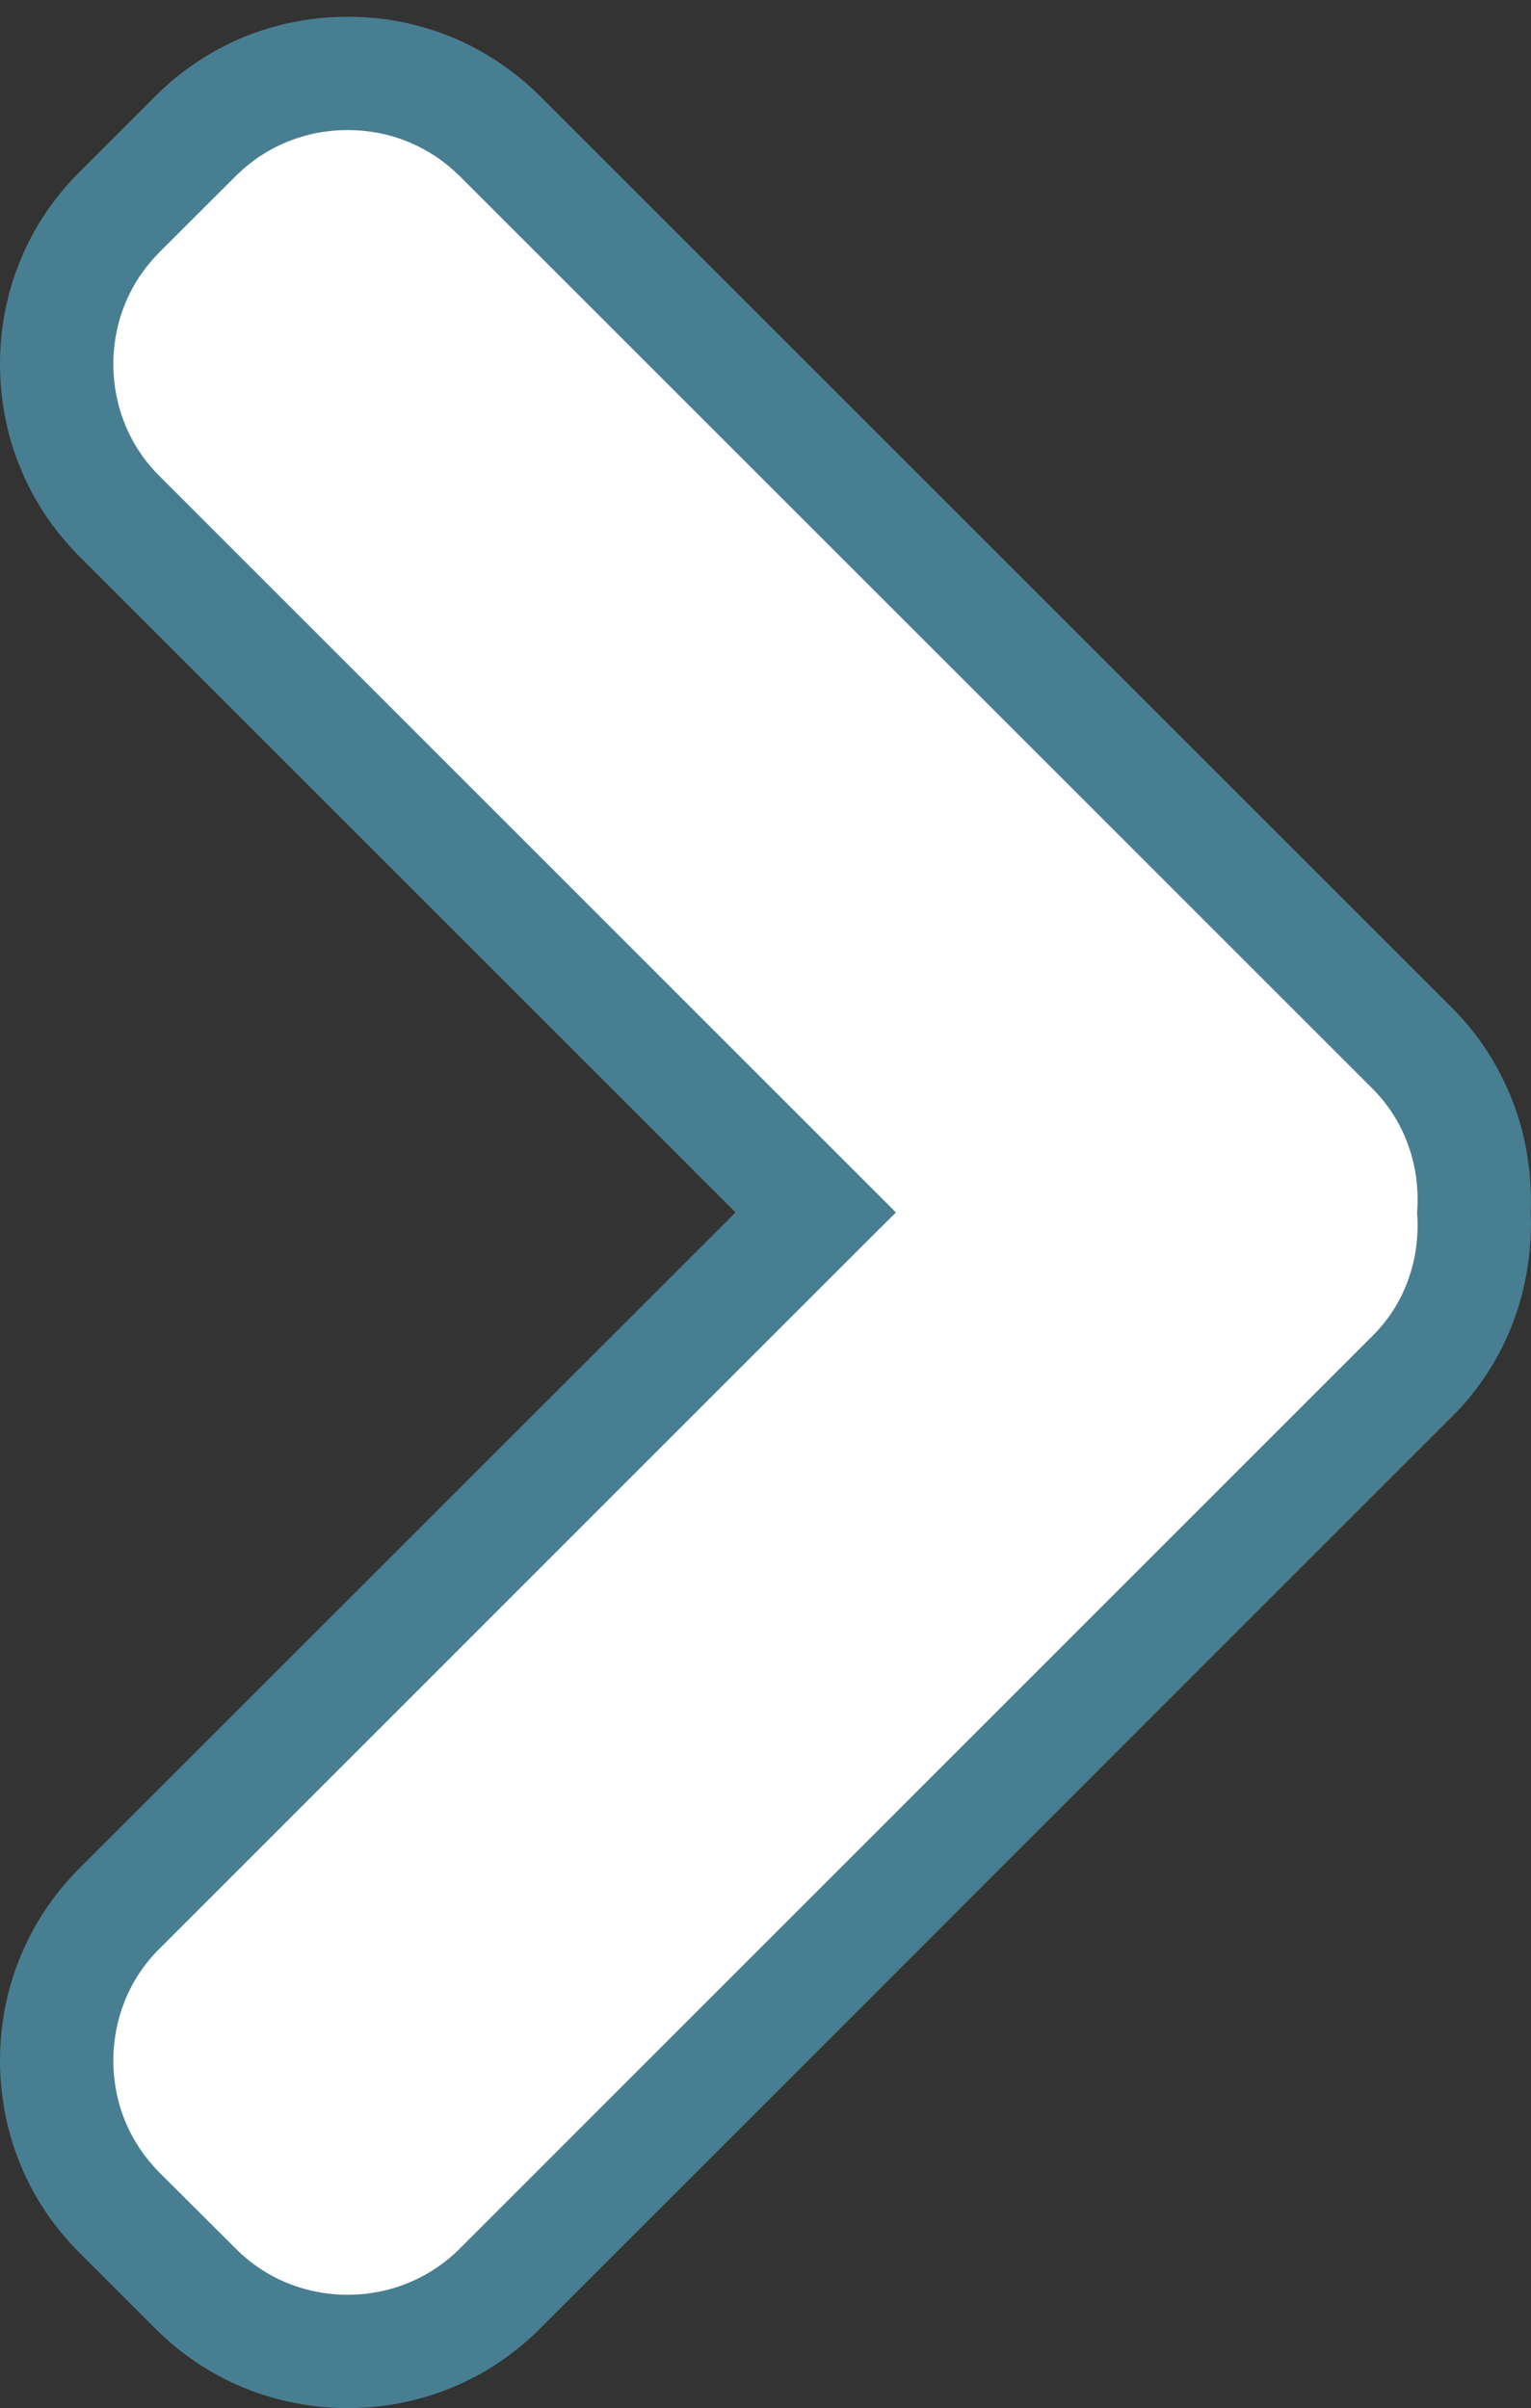
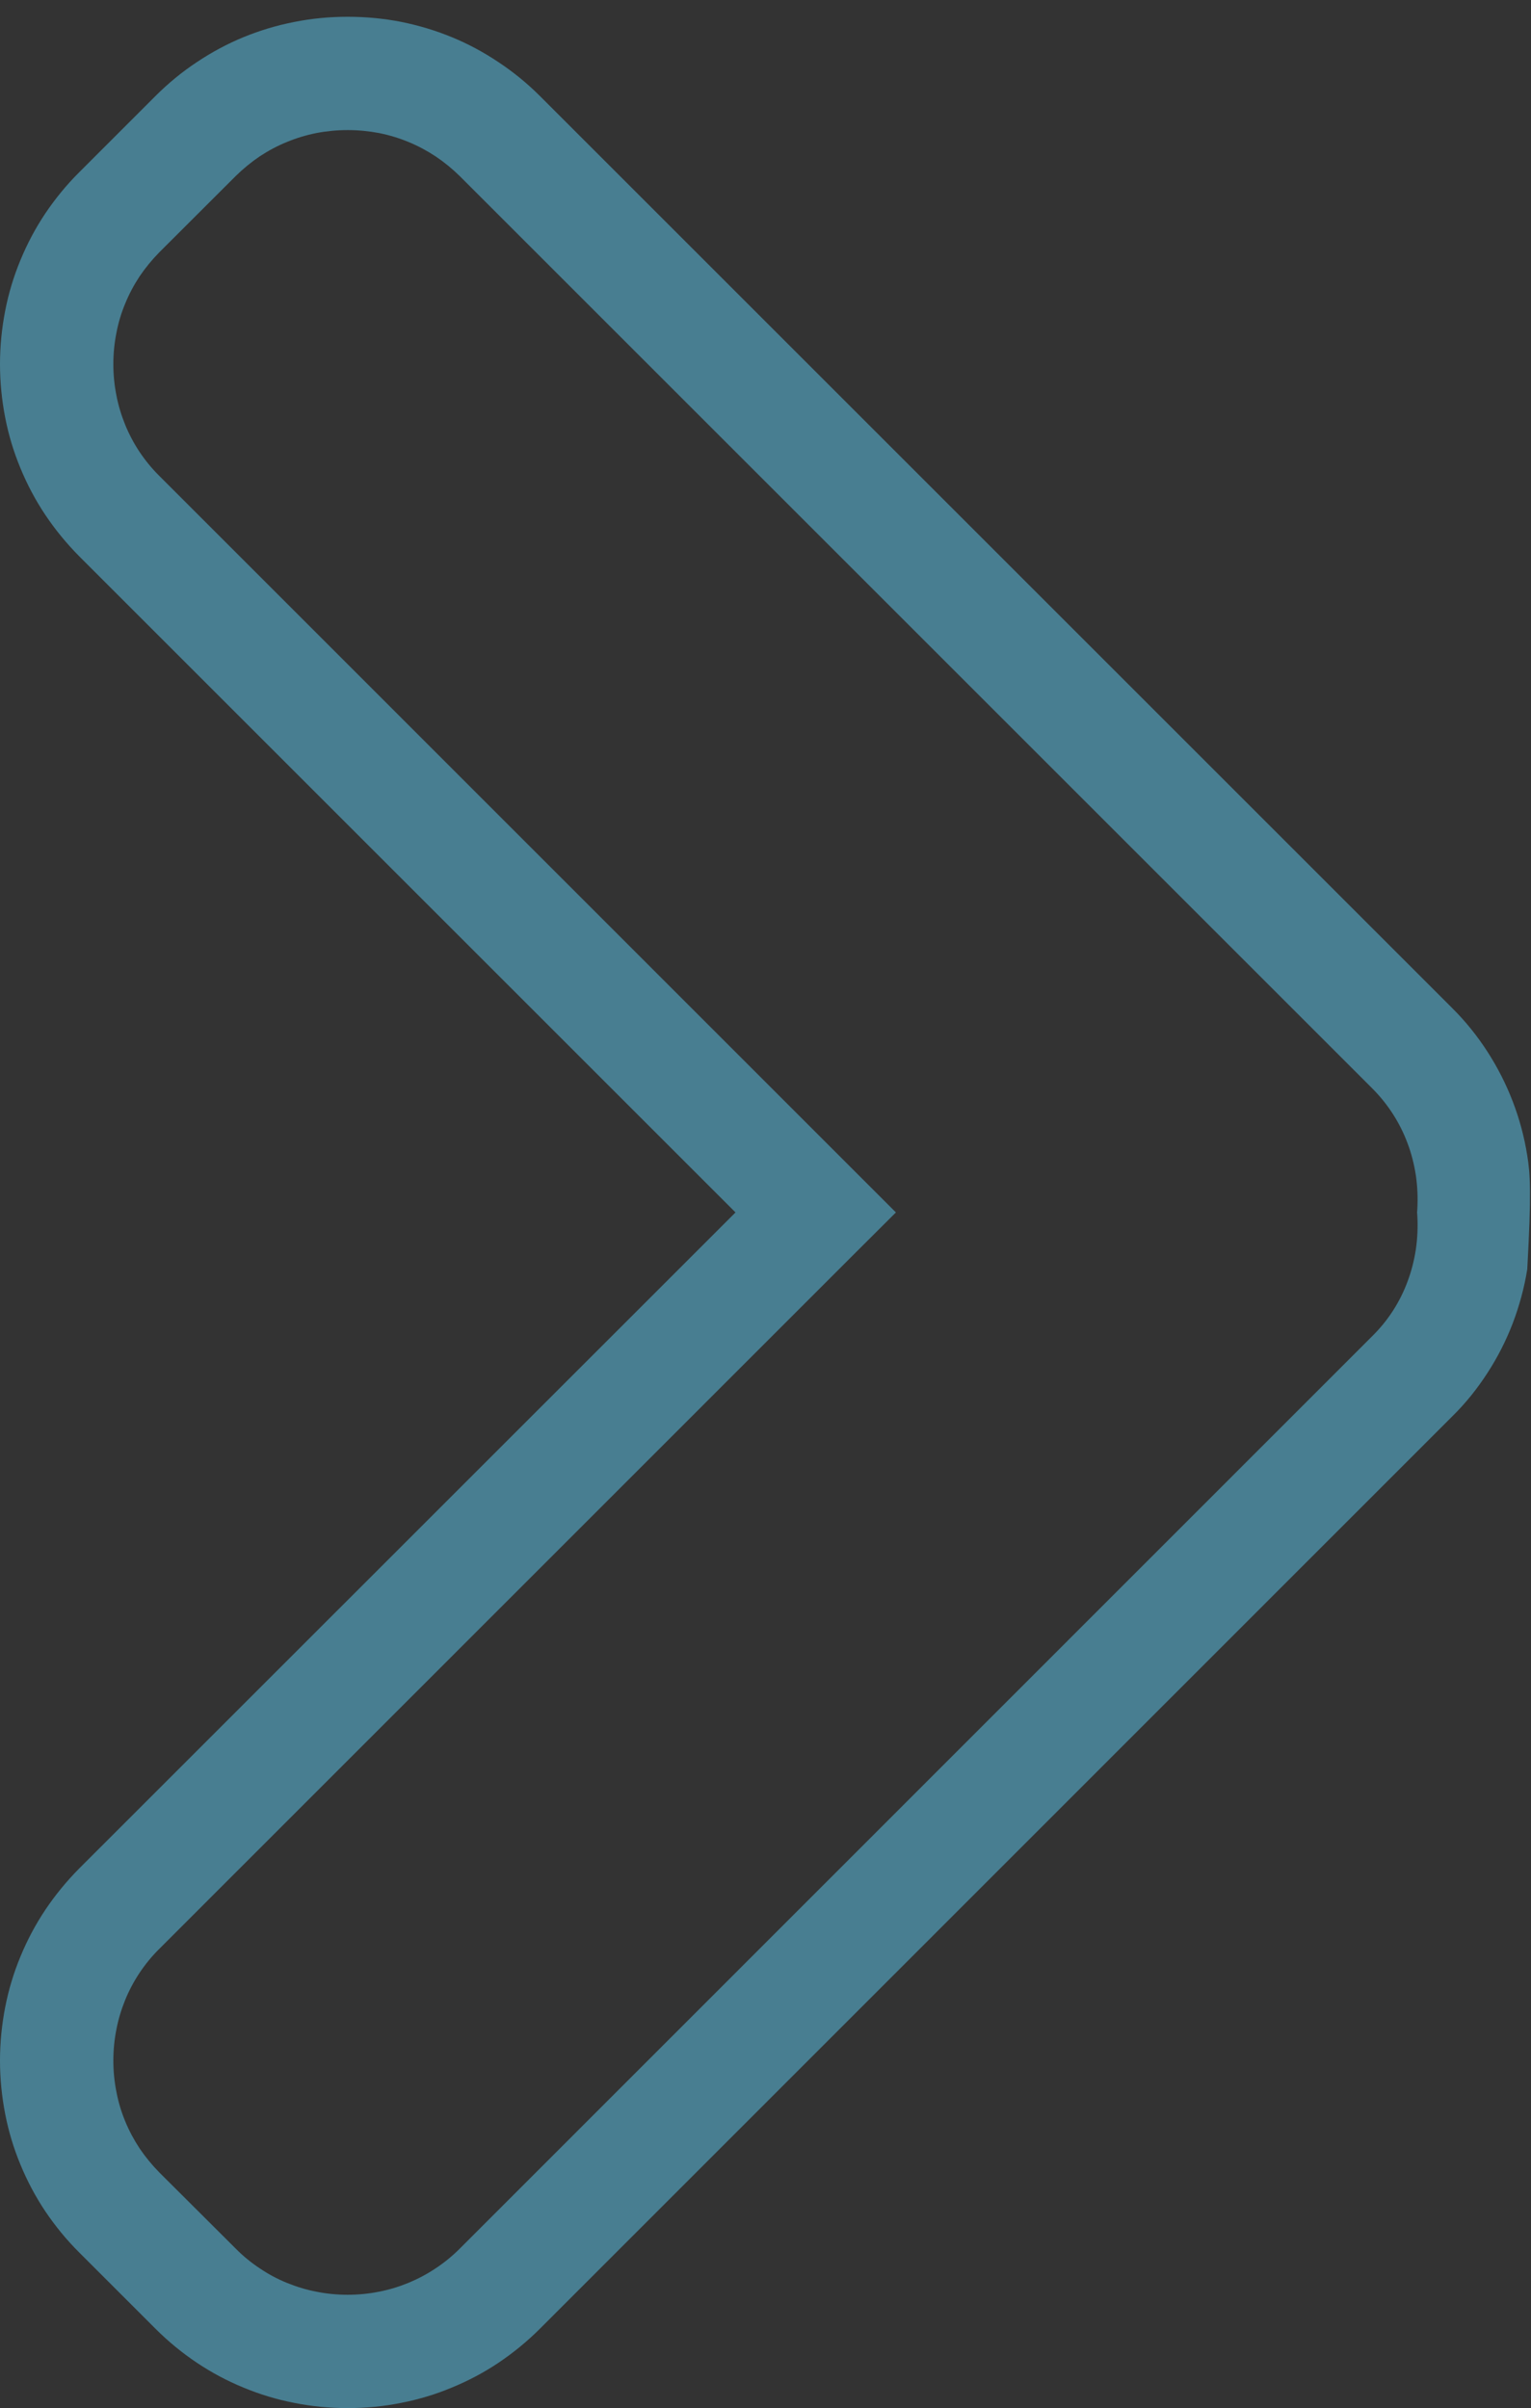
<svg xmlns="http://www.w3.org/2000/svg" width="13.507" height="21.25" viewBox="0 0 13.507 21.25">
  <rect x="0" y="0" width="13.507" height="21.25" fill="#333333" stroke="none" />
  <defs>
    <style>
      .cls-1 {
        fill: #fff;
      }

      .cls-2, .cls-3 {
        stroke: none;
      }

      .cls-3 {
        fill: #487e91;
      }
    </style>
  </defs>
  <g id="_186410_arrow_left_previous_icon" data-name="186410_arrow_left_previous_icon" class="cls-1">
-     <path class="cls-2" d="M12.46,9.251,4.409,1.2A1.881,1.881,0,0,0,3.782.786a1.917,1.917,0,0,0-1.43,0,1.878,1.878,0,0,0-.627.415l-.673.672A1.875,1.875,0,0,0,.638,2.5a1.917,1.917,0,0,0,0,1.43,1.878,1.878,0,0,0,.415.627L7.2,10.7,1.053,16.842a1.878,1.878,0,0,0-.415.627,1.917,1.917,0,0,0,0,1.43,1.875,1.875,0,0,0,.415.626l.673.672a1.878,1.878,0,0,0,.627.415,1.915,1.915,0,0,0,1.43,0,1.881,1.881,0,0,0,.627-.415l8.051-8.052a1.835,1.835,0,0,0,.431-.676,1.911,1.911,0,0,0,.1-.38A1.976,1.976,0,0,0,13,10.7a1.976,1.976,0,0,0-.017-.39,1.914,1.914,0,0,0-.1-.38,1.846,1.846,0,0,0-.431-.677Z" />
-     <path class="cls-3" d="M 3.067 21.25 C 3.228 21.25 3.386 21.235 3.539 21.204 C 3.693 21.174 3.843 21.129 3.986 21.069 C 4.13 21.01 4.268 20.937 4.398 20.85 C 4.527 20.763 4.65 20.663 4.763 20.55 L 12.813 12.498 C 12.931 12.382 13.034 12.253 13.123 12.115 C 13.212 11.978 13.287 11.831 13.346 11.677 C 13.404 11.524 13.448 11.364 13.474 11.2 C 13.501 11.036 13.511 10.868 13.504 10.699 C 13.511 10.529 13.501 10.361 13.474 10.197 C 13.448 10.033 13.405 9.873 13.346 9.72 C 13.287 9.566 13.212 9.419 13.123 9.281 C 13.034 9.143 12.931 9.014 12.813 8.897 L 4.763 0.847 C 4.65 0.734 4.527 0.634 4.397 0.548 C 4.267 0.461 4.13 0.387 3.986 0.328 C 3.843 0.269 3.693 0.224 3.539 0.193 C 3.386 0.163 3.228 0.148 3.067 0.148 C 2.907 0.148 2.749 0.163 2.595 0.194 C 2.441 0.224 2.292 0.269 2.148 0.328 C 2.005 0.387 1.867 0.461 1.737 0.548 C 1.607 0.634 1.485 0.734 1.372 0.847 L 0.7 1.519 C 0.587 1.631 0.487 1.754 0.4 1.883 C 0.313 2.013 0.24 2.151 0.181 2.294 C 0.121 2.438 0.076 2.587 0.046 2.741 C 0.016 2.895 -2.86102294921875e-06 3.053 -2.86102294921875e-06 3.213 C -2.86102294921875e-06 3.374 0.016 3.532 0.046 3.686 C 0.076 3.84 0.121 3.989 0.181 4.133 C 0.24 4.276 0.313 4.414 0.4 4.544 C 0.487 4.674 0.587 4.796 0.699 4.909 L 6.489 10.699 L 0.699 16.488 C 0.587 16.601 0.487 16.723 0.4 16.853 C 0.313 16.983 0.24 17.121 0.181 17.264 C 0.121 17.408 0.076 17.558 0.046 17.711 C 0.016 17.865 -2.86102294921875e-06 18.023 -2.86102294921875e-06 18.184 C -2.86102294921875e-06 18.344 0.016 18.502 0.046 18.656 C 0.076 18.81 0.121 18.959 0.181 19.103 C 0.24 19.246 0.313 19.384 0.4 19.514 C 0.487 19.643 0.587 19.766 0.7 19.878 L 1.372 20.55 C 1.485 20.663 1.607 20.763 1.737 20.85 C 1.867 20.937 2.004 21.01 2.148 21.069 C 2.292 21.129 2.441 21.174 2.595 21.204 C 2.749 21.235 2.907 21.25 3.067 21.25 Z M 3.067 1.148 C 3.161 1.148 3.253 1.157 3.343 1.174 C 3.433 1.192 3.52 1.218 3.604 1.253 C 3.687 1.287 3.767 1.33 3.843 1.38 C 3.919 1.431 3.99 1.489 4.056 1.554 L 12.106 9.604 C 12.176 9.674 12.237 9.75 12.289 9.831 C 12.341 9.912 12.384 9.998 12.418 10.089 C 12.452 10.179 12.476 10.274 12.491 10.371 C 12.505 10.468 12.51 10.569 12.504 10.671 L 12.502 10.699 L 12.504 10.726 C 12.51 10.828 12.505 10.929 12.491 11.026 C 12.476 11.123 12.452 11.218 12.418 11.308 C 12.385 11.398 12.342 11.484 12.29 11.565 C 12.238 11.646 12.177 11.721 12.107 11.79 L 4.056 19.843 C 3.99 19.909 3.919 19.967 3.843 20.017 C 3.767 20.068 3.687 20.11 3.603 20.145 C 3.52 20.179 3.432 20.206 3.343 20.223 C 3.253 20.241 3.161 20.25 3.067 20.25 C 2.973 20.25 2.881 20.241 2.792 20.223 C 2.702 20.206 2.615 20.179 2.531 20.145 C 2.447 20.111 2.367 20.068 2.292 20.017 C 2.216 19.967 2.145 19.909 2.08 19.843 L 1.406 19.171 C 1.341 19.105 1.283 19.034 1.232 18.959 C 1.182 18.883 1.139 18.803 1.105 18.72 C 1.07 18.636 1.044 18.549 1.027 18.459 C 1.009 18.369 1 18.277 1 18.184 C 1 18.09 1.009 17.998 1.027 17.908 C 1.044 17.818 1.071 17.731 1.105 17.647 C 1.139 17.564 1.182 17.483 1.232 17.408 C 1.283 17.332 1.341 17.261 1.407 17.196 L 7.55 11.052 L 7.904 10.699 L 7.55 10.345 L 1.407 4.201 C 1.341 4.136 1.283 4.065 1.232 3.989 C 1.182 3.914 1.139 3.833 1.105 3.75 C 1.071 3.666 1.044 3.579 1.027 3.489 C 1.009 3.399 1 3.307 1 3.213 C 1 3.12 1.009 3.028 1.027 2.938 C 1.044 2.848 1.07 2.761 1.105 2.678 C 1.139 2.594 1.182 2.514 1.232 2.438 C 1.283 2.363 1.341 2.292 1.406 2.226 L 2.079 1.554 C 2.145 1.489 2.216 1.431 2.291 1.38 C 2.367 1.33 2.447 1.287 2.531 1.253 C 2.615 1.218 2.702 1.192 2.792 1.174 C 2.881 1.157 2.973 1.148 3.067 1.148 Z" />
+     <path class="cls-3" d="M 3.067 21.25 C 3.228 21.25 3.386 21.235 3.539 21.204 C 3.693 21.174 3.843 21.129 3.986 21.069 C 4.13 21.01 4.268 20.937 4.398 20.85 C 4.527 20.763 4.65 20.663 4.763 20.55 L 12.813 12.498 C 12.931 12.382 13.034 12.253 13.123 12.115 C 13.212 11.978 13.287 11.831 13.346 11.677 C 13.404 11.524 13.448 11.364 13.474 11.2 C 13.511 10.529 13.501 10.361 13.474 10.197 C 13.448 10.033 13.405 9.873 13.346 9.72 C 13.287 9.566 13.212 9.419 13.123 9.281 C 13.034 9.143 12.931 9.014 12.813 8.897 L 4.763 0.847 C 4.65 0.734 4.527 0.634 4.397 0.548 C 4.267 0.461 4.13 0.387 3.986 0.328 C 3.843 0.269 3.693 0.224 3.539 0.193 C 3.386 0.163 3.228 0.148 3.067 0.148 C 2.907 0.148 2.749 0.163 2.595 0.194 C 2.441 0.224 2.292 0.269 2.148 0.328 C 2.005 0.387 1.867 0.461 1.737 0.548 C 1.607 0.634 1.485 0.734 1.372 0.847 L 0.7 1.519 C 0.587 1.631 0.487 1.754 0.4 1.883 C 0.313 2.013 0.24 2.151 0.181 2.294 C 0.121 2.438 0.076 2.587 0.046 2.741 C 0.016 2.895 -2.86102294921875e-06 3.053 -2.86102294921875e-06 3.213 C -2.86102294921875e-06 3.374 0.016 3.532 0.046 3.686 C 0.076 3.84 0.121 3.989 0.181 4.133 C 0.24 4.276 0.313 4.414 0.4 4.544 C 0.487 4.674 0.587 4.796 0.699 4.909 L 6.489 10.699 L 0.699 16.488 C 0.587 16.601 0.487 16.723 0.4 16.853 C 0.313 16.983 0.24 17.121 0.181 17.264 C 0.121 17.408 0.076 17.558 0.046 17.711 C 0.016 17.865 -2.86102294921875e-06 18.023 -2.86102294921875e-06 18.184 C -2.86102294921875e-06 18.344 0.016 18.502 0.046 18.656 C 0.076 18.81 0.121 18.959 0.181 19.103 C 0.24 19.246 0.313 19.384 0.4 19.514 C 0.487 19.643 0.587 19.766 0.7 19.878 L 1.372 20.55 C 1.485 20.663 1.607 20.763 1.737 20.85 C 1.867 20.937 2.004 21.01 2.148 21.069 C 2.292 21.129 2.441 21.174 2.595 21.204 C 2.749 21.235 2.907 21.25 3.067 21.25 Z M 3.067 1.148 C 3.161 1.148 3.253 1.157 3.343 1.174 C 3.433 1.192 3.52 1.218 3.604 1.253 C 3.687 1.287 3.767 1.33 3.843 1.38 C 3.919 1.431 3.99 1.489 4.056 1.554 L 12.106 9.604 C 12.176 9.674 12.237 9.75 12.289 9.831 C 12.341 9.912 12.384 9.998 12.418 10.089 C 12.452 10.179 12.476 10.274 12.491 10.371 C 12.505 10.468 12.51 10.569 12.504 10.671 L 12.502 10.699 L 12.504 10.726 C 12.51 10.828 12.505 10.929 12.491 11.026 C 12.476 11.123 12.452 11.218 12.418 11.308 C 12.385 11.398 12.342 11.484 12.29 11.565 C 12.238 11.646 12.177 11.721 12.107 11.79 L 4.056 19.843 C 3.99 19.909 3.919 19.967 3.843 20.017 C 3.767 20.068 3.687 20.11 3.603 20.145 C 3.52 20.179 3.432 20.206 3.343 20.223 C 3.253 20.241 3.161 20.25 3.067 20.25 C 2.973 20.25 2.881 20.241 2.792 20.223 C 2.702 20.206 2.615 20.179 2.531 20.145 C 2.447 20.111 2.367 20.068 2.292 20.017 C 2.216 19.967 2.145 19.909 2.08 19.843 L 1.406 19.171 C 1.341 19.105 1.283 19.034 1.232 18.959 C 1.182 18.883 1.139 18.803 1.105 18.72 C 1.07 18.636 1.044 18.549 1.027 18.459 C 1.009 18.369 1 18.277 1 18.184 C 1 18.09 1.009 17.998 1.027 17.908 C 1.044 17.818 1.071 17.731 1.105 17.647 C 1.139 17.564 1.182 17.483 1.232 17.408 C 1.283 17.332 1.341 17.261 1.407 17.196 L 7.55 11.052 L 7.904 10.699 L 7.55 10.345 L 1.407 4.201 C 1.341 4.136 1.283 4.065 1.232 3.989 C 1.182 3.914 1.139 3.833 1.105 3.75 C 1.071 3.666 1.044 3.579 1.027 3.489 C 1.009 3.399 1 3.307 1 3.213 C 1 3.12 1.009 3.028 1.027 2.938 C 1.044 2.848 1.07 2.761 1.105 2.678 C 1.139 2.594 1.182 2.514 1.232 2.438 C 1.283 2.363 1.341 2.292 1.406 2.226 L 2.079 1.554 C 2.145 1.489 2.216 1.431 2.291 1.38 C 2.367 1.33 2.447 1.287 2.531 1.253 C 2.615 1.218 2.702 1.192 2.792 1.174 C 2.881 1.157 2.973 1.148 3.067 1.148 Z" />
  </g>
</svg>